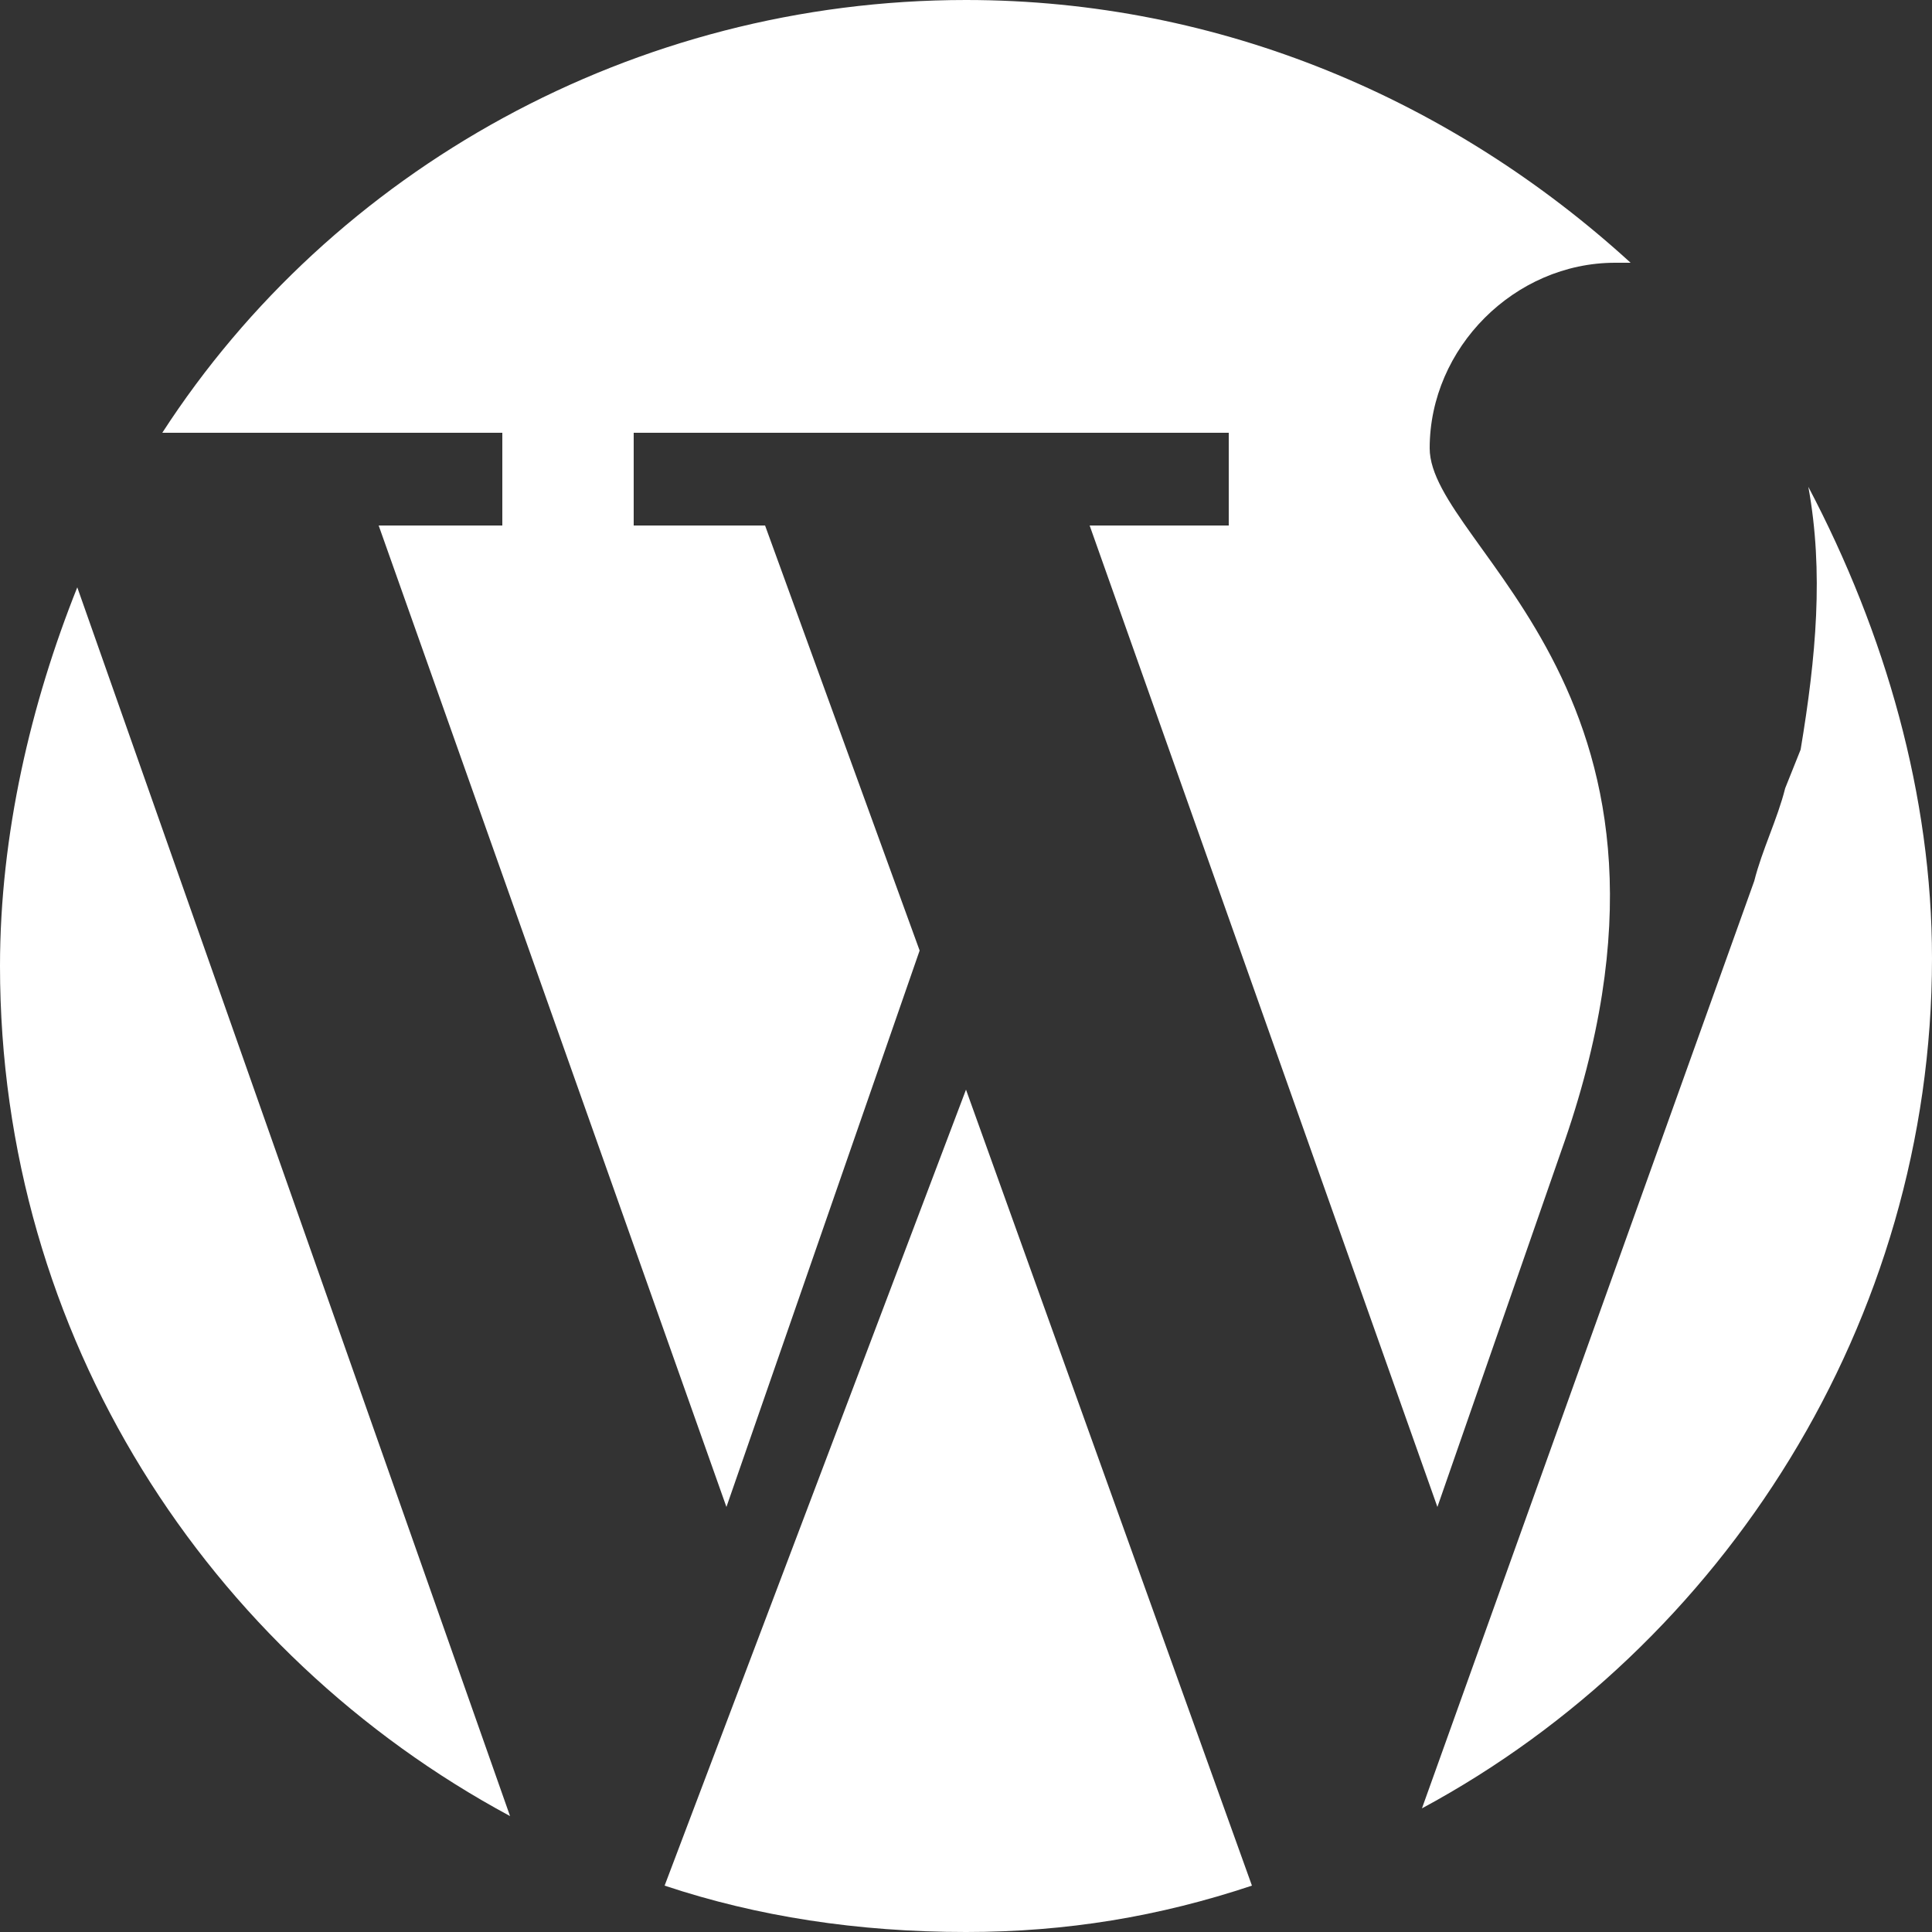
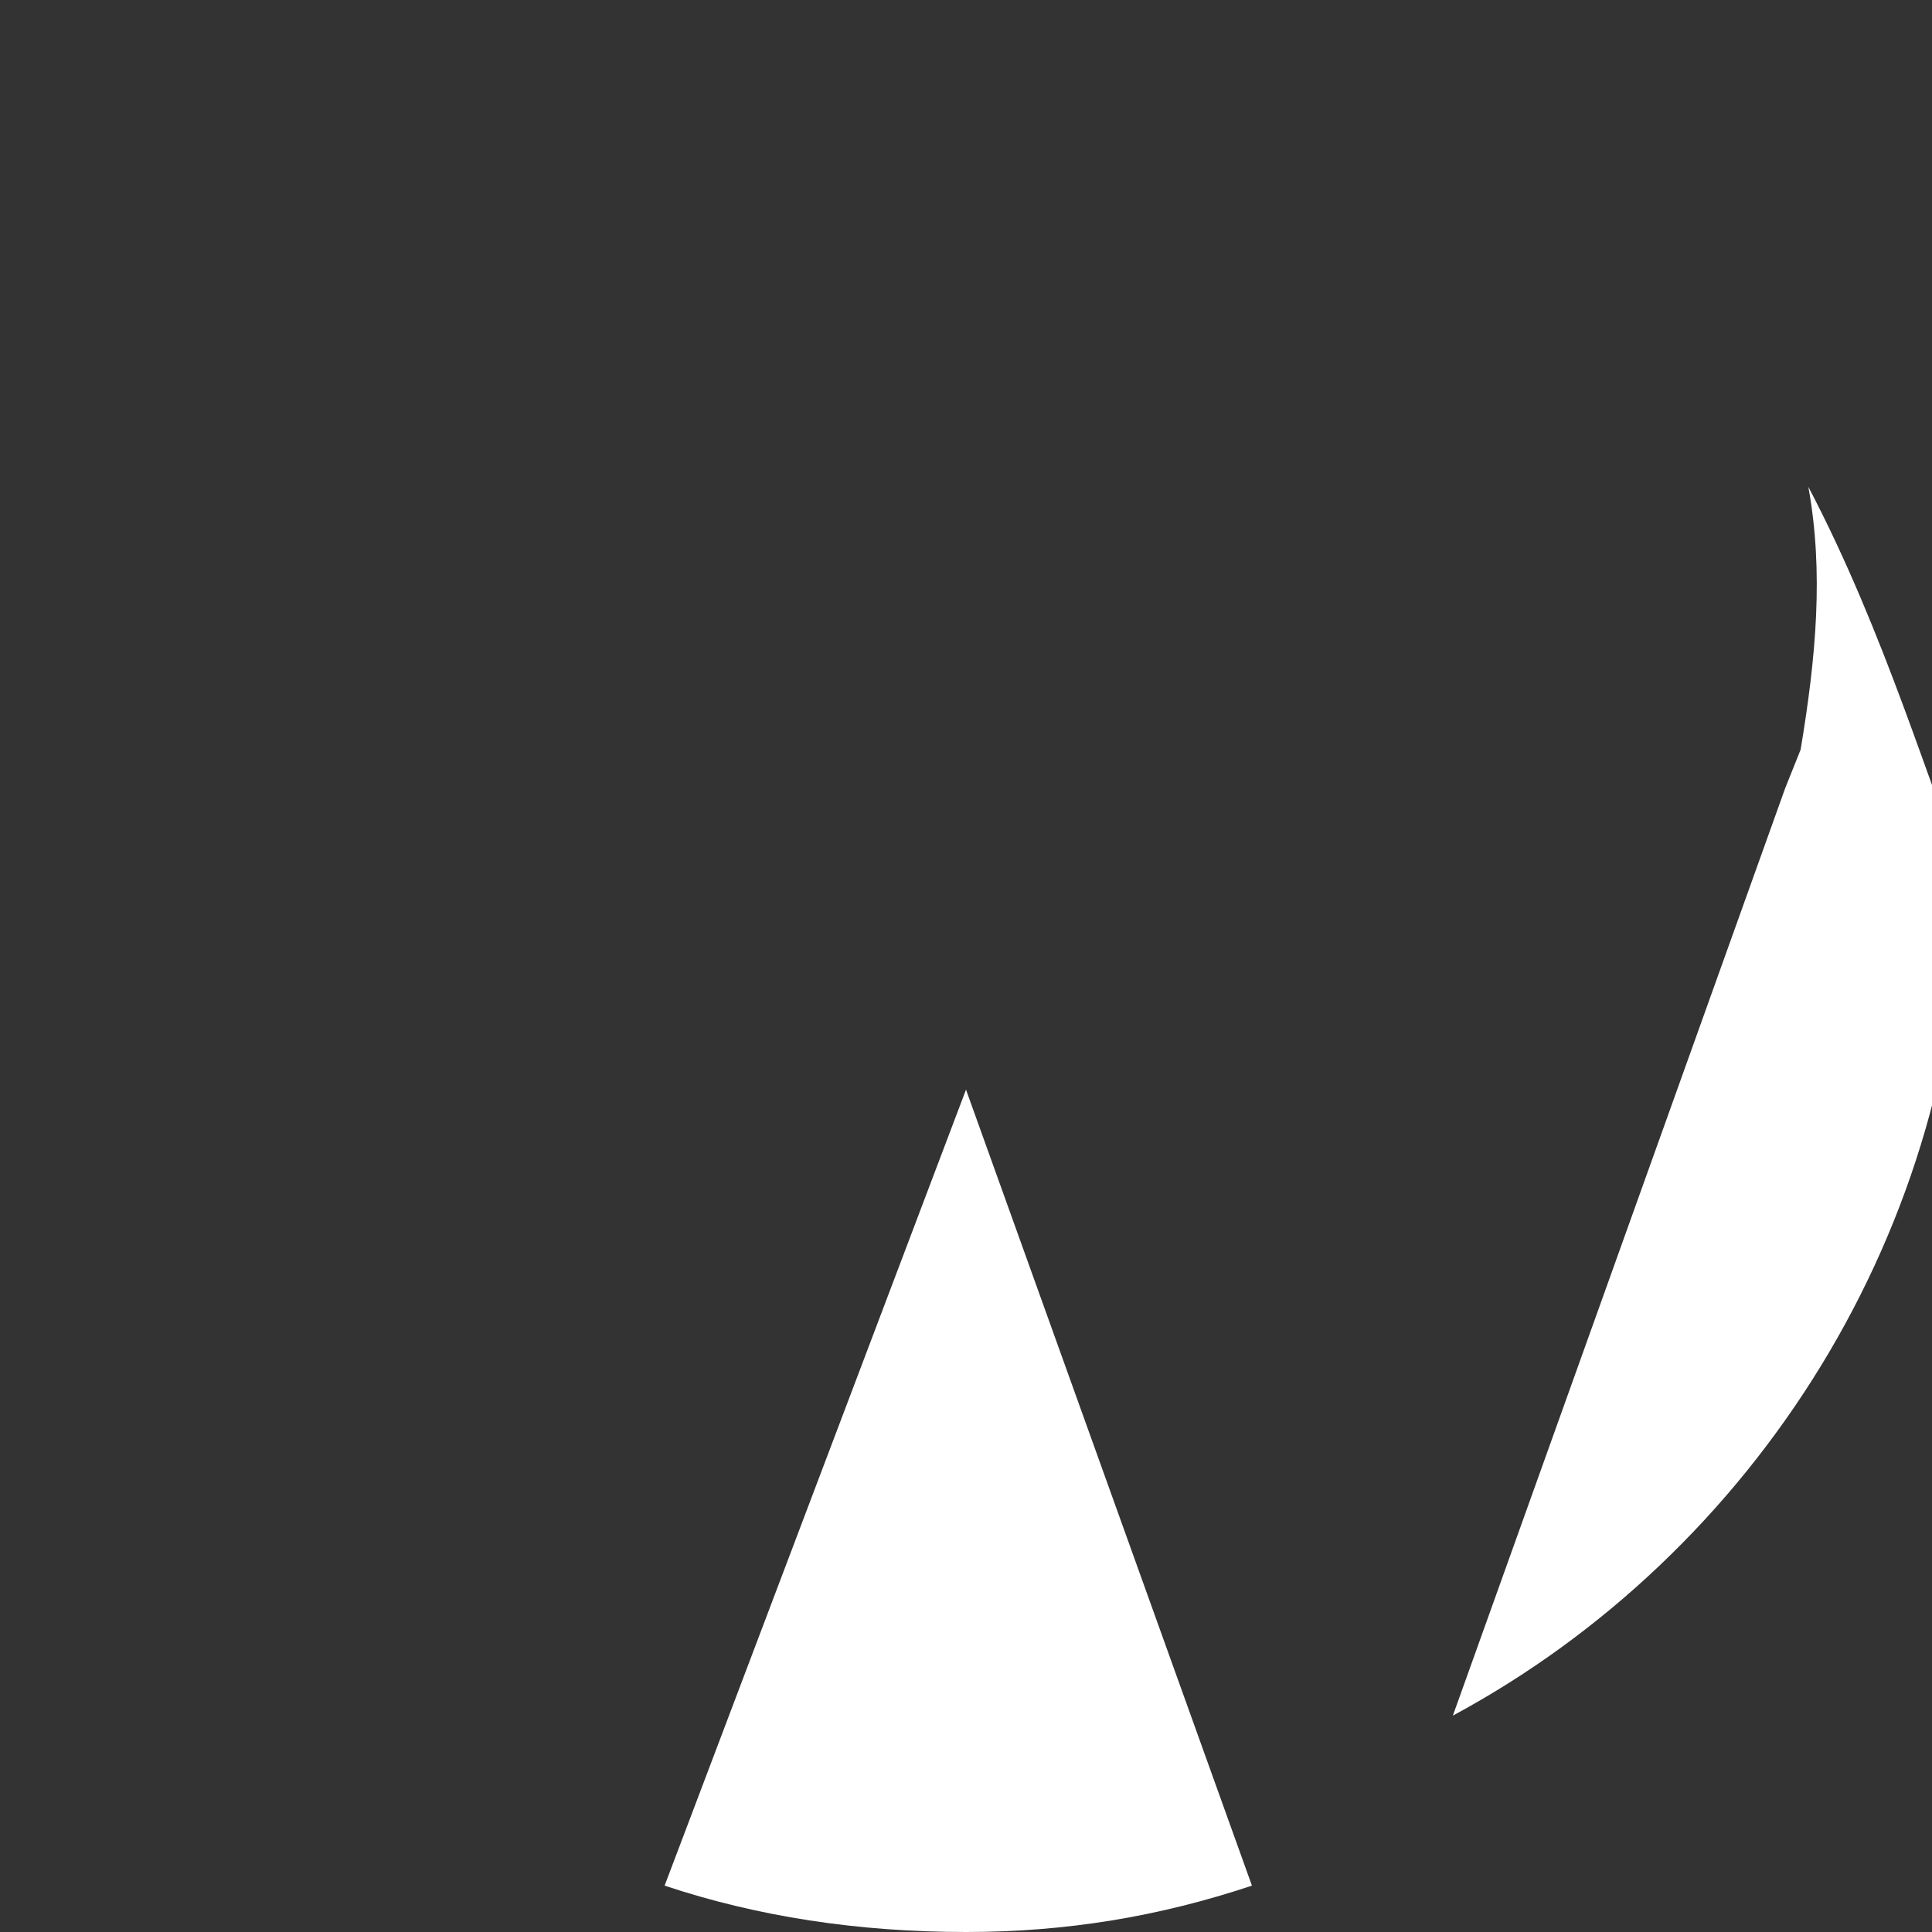
<svg xmlns="http://www.w3.org/2000/svg" version="1.1" id="Layer_1" x="0px" y="0px" viewBox="0 0 25 25" style="enable-background:new 0 0 25 25;" xml:space="preserve">
  <rect x="0" y="0" width="25" height="25" fill="#333333" stroke="none" />
  <style type="text/css">
	.st0{fill:#ffffff;}
</style>
  <g>
-     <path class="st0" d="M6.5,6.8H4.9l4.5,12.7l2.5-7.2l-2-5.5H8.2V5.6h7.7v1.2h-1.8l4.5,12.7l1.6-4.6c2.1-5.9-1.7-7.8-1.7-9.1   c0-1.3,1.1-2.4,2.4-2.4c0.1,0,0.1,0,0.2,0C18.8,1.3,15.8,0,12.5,0C8.2,0,4.3,2.2,2.1,5.6h4.4V6.8z" />
-     <path class="st0" d="M0,12.5c0,4.8,2.7,8.9,6.6,11L1,7.6C0.4,9.1,0,10.8,0,12.5z" />
-     <path class="st0" d="M23.4,6.3c0.2,1.1,0.1,2.2-0.1,3.4h0l-0.2,0.5c-0.1,0.4-0.3,0.8-0.4,1.2l-4.3,12c3.9-2.1,6.6-6.3,6.6-11   C25,10.3,24.4,8.2,23.4,6.3z" />
+     <path class="st0" d="M23.4,6.3c0.2,1.1,0.1,2.2-0.1,3.4h0l-0.2,0.5l-4.3,12c3.9-2.1,6.6-6.3,6.6-11   C25,10.3,24.4,8.2,23.4,6.3z" />
    <path class="st0" d="M8.6,24.4c1.2,0.4,2.5,0.6,3.9,0.6c1.3,0,2.5-0.2,3.7-0.6l-3.7-10.3L8.6,24.4z" />
  </g>
</svg>